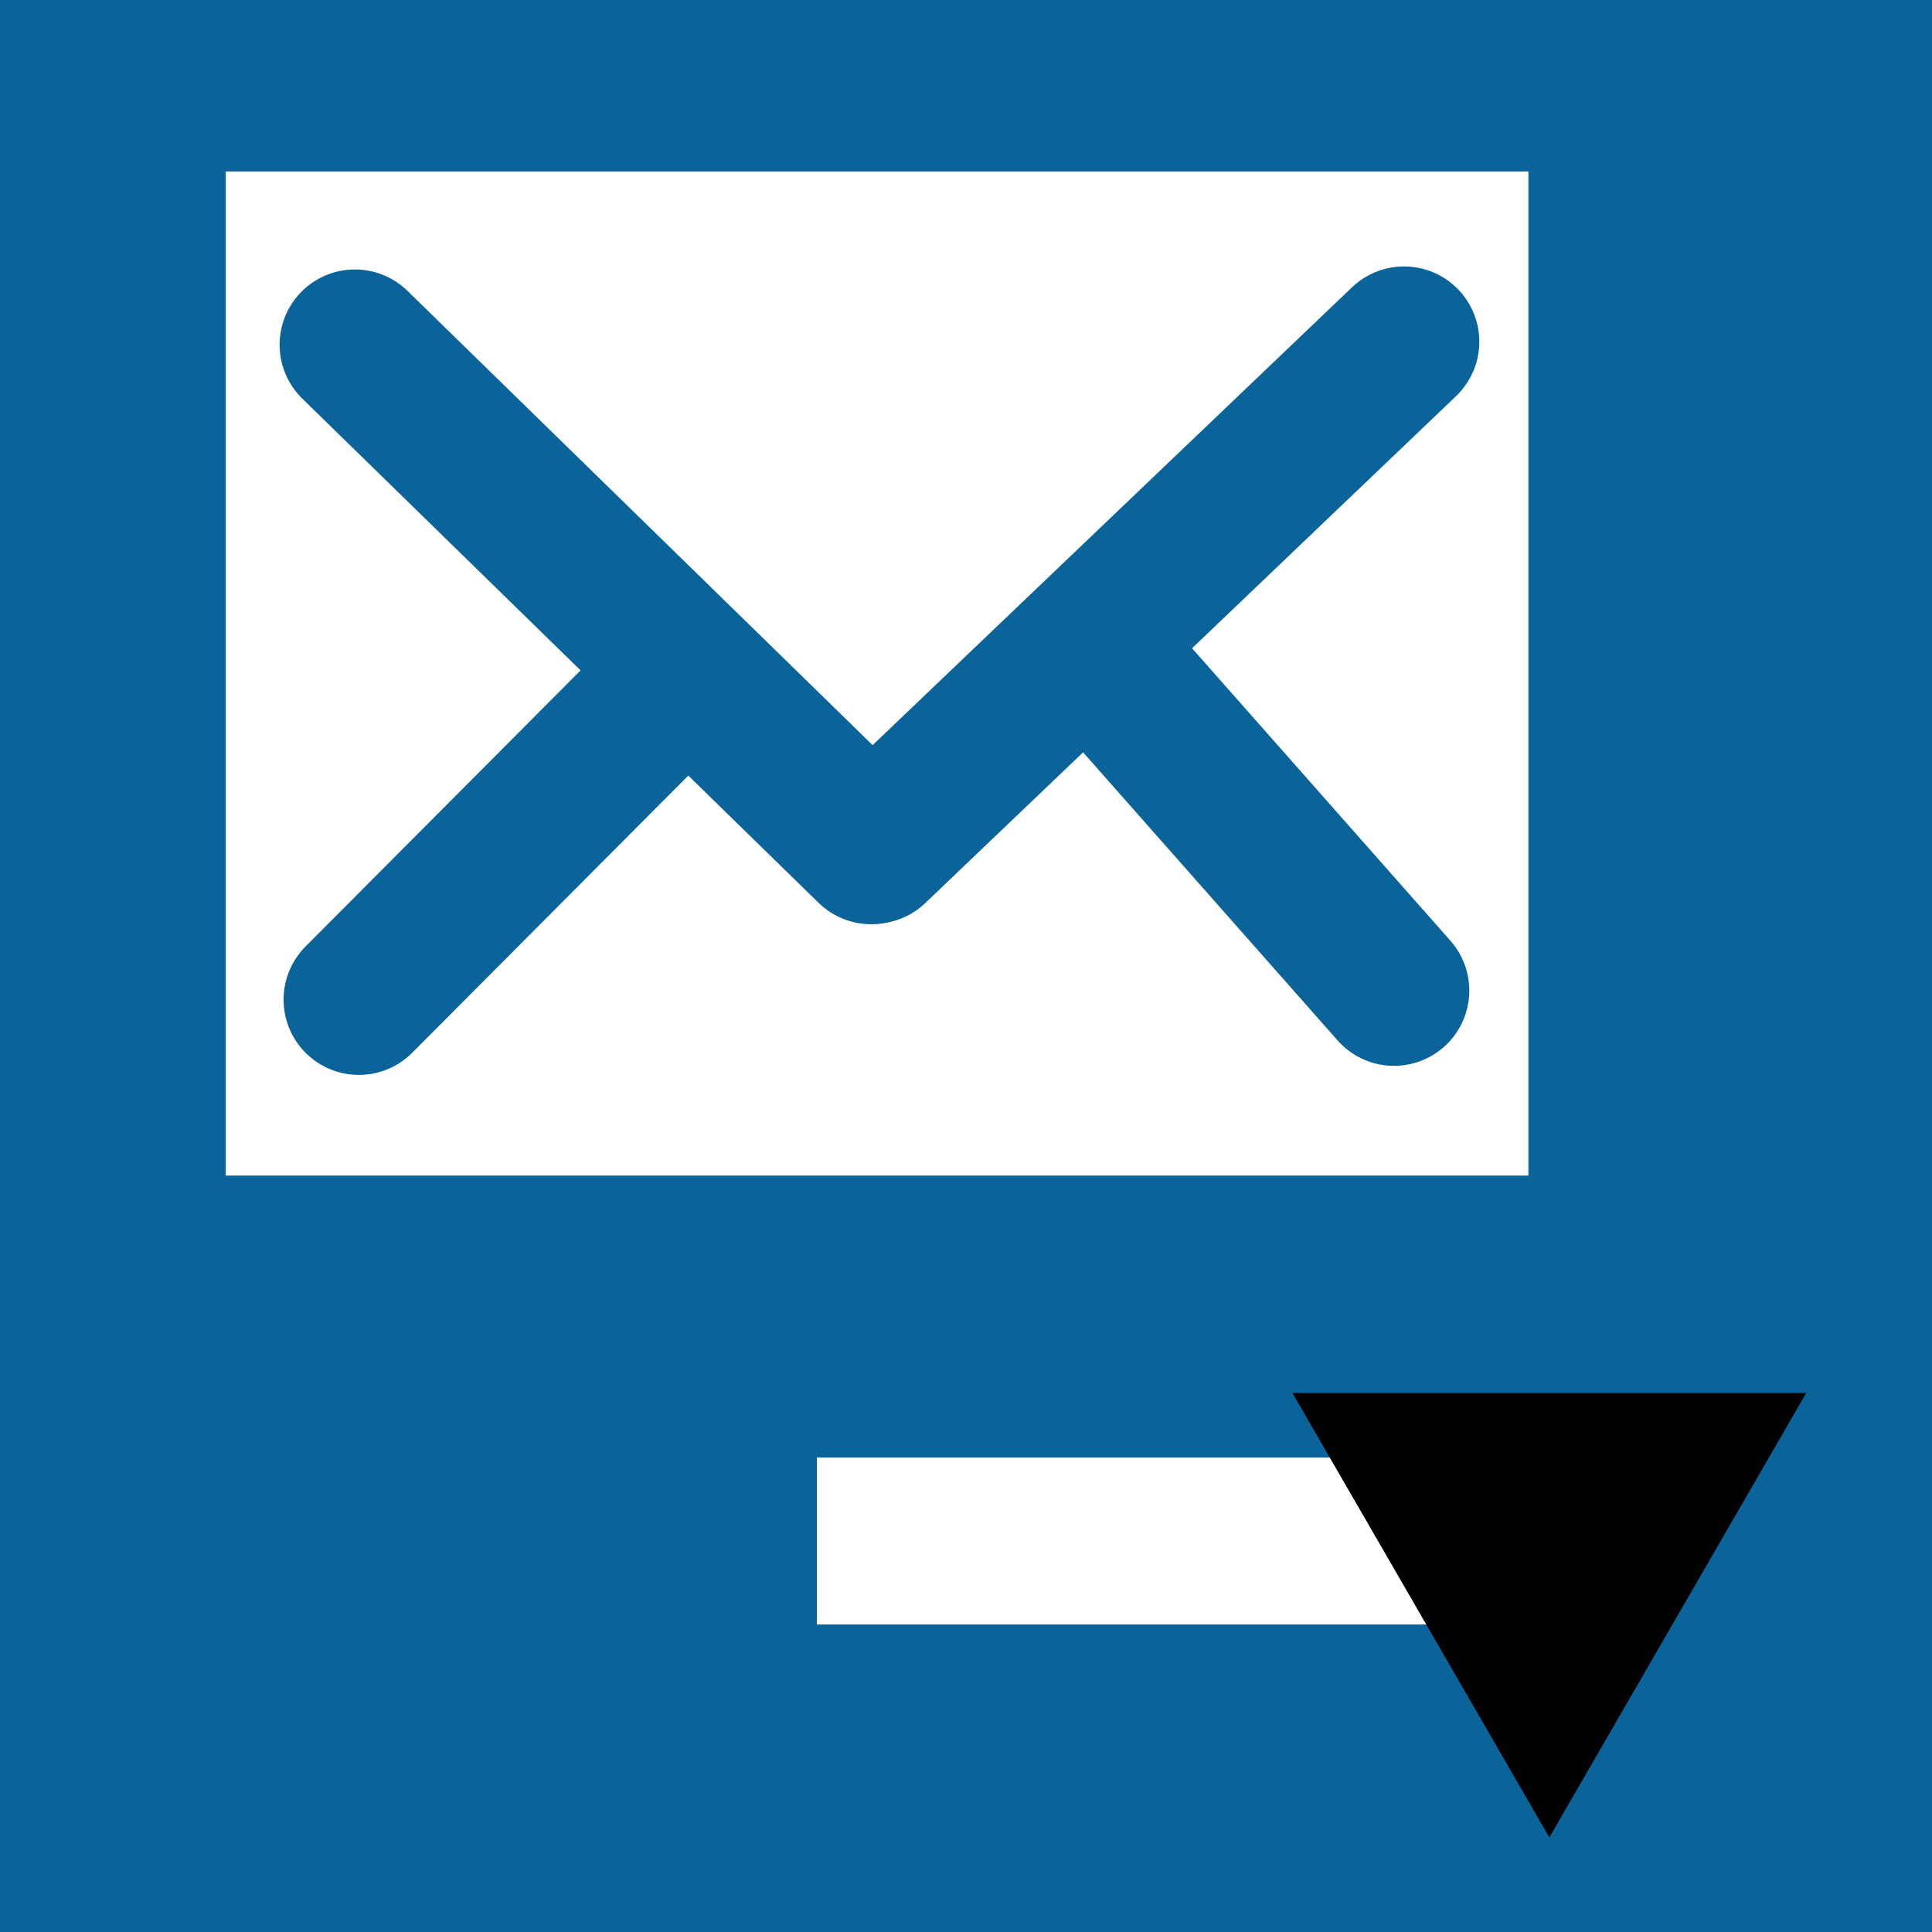
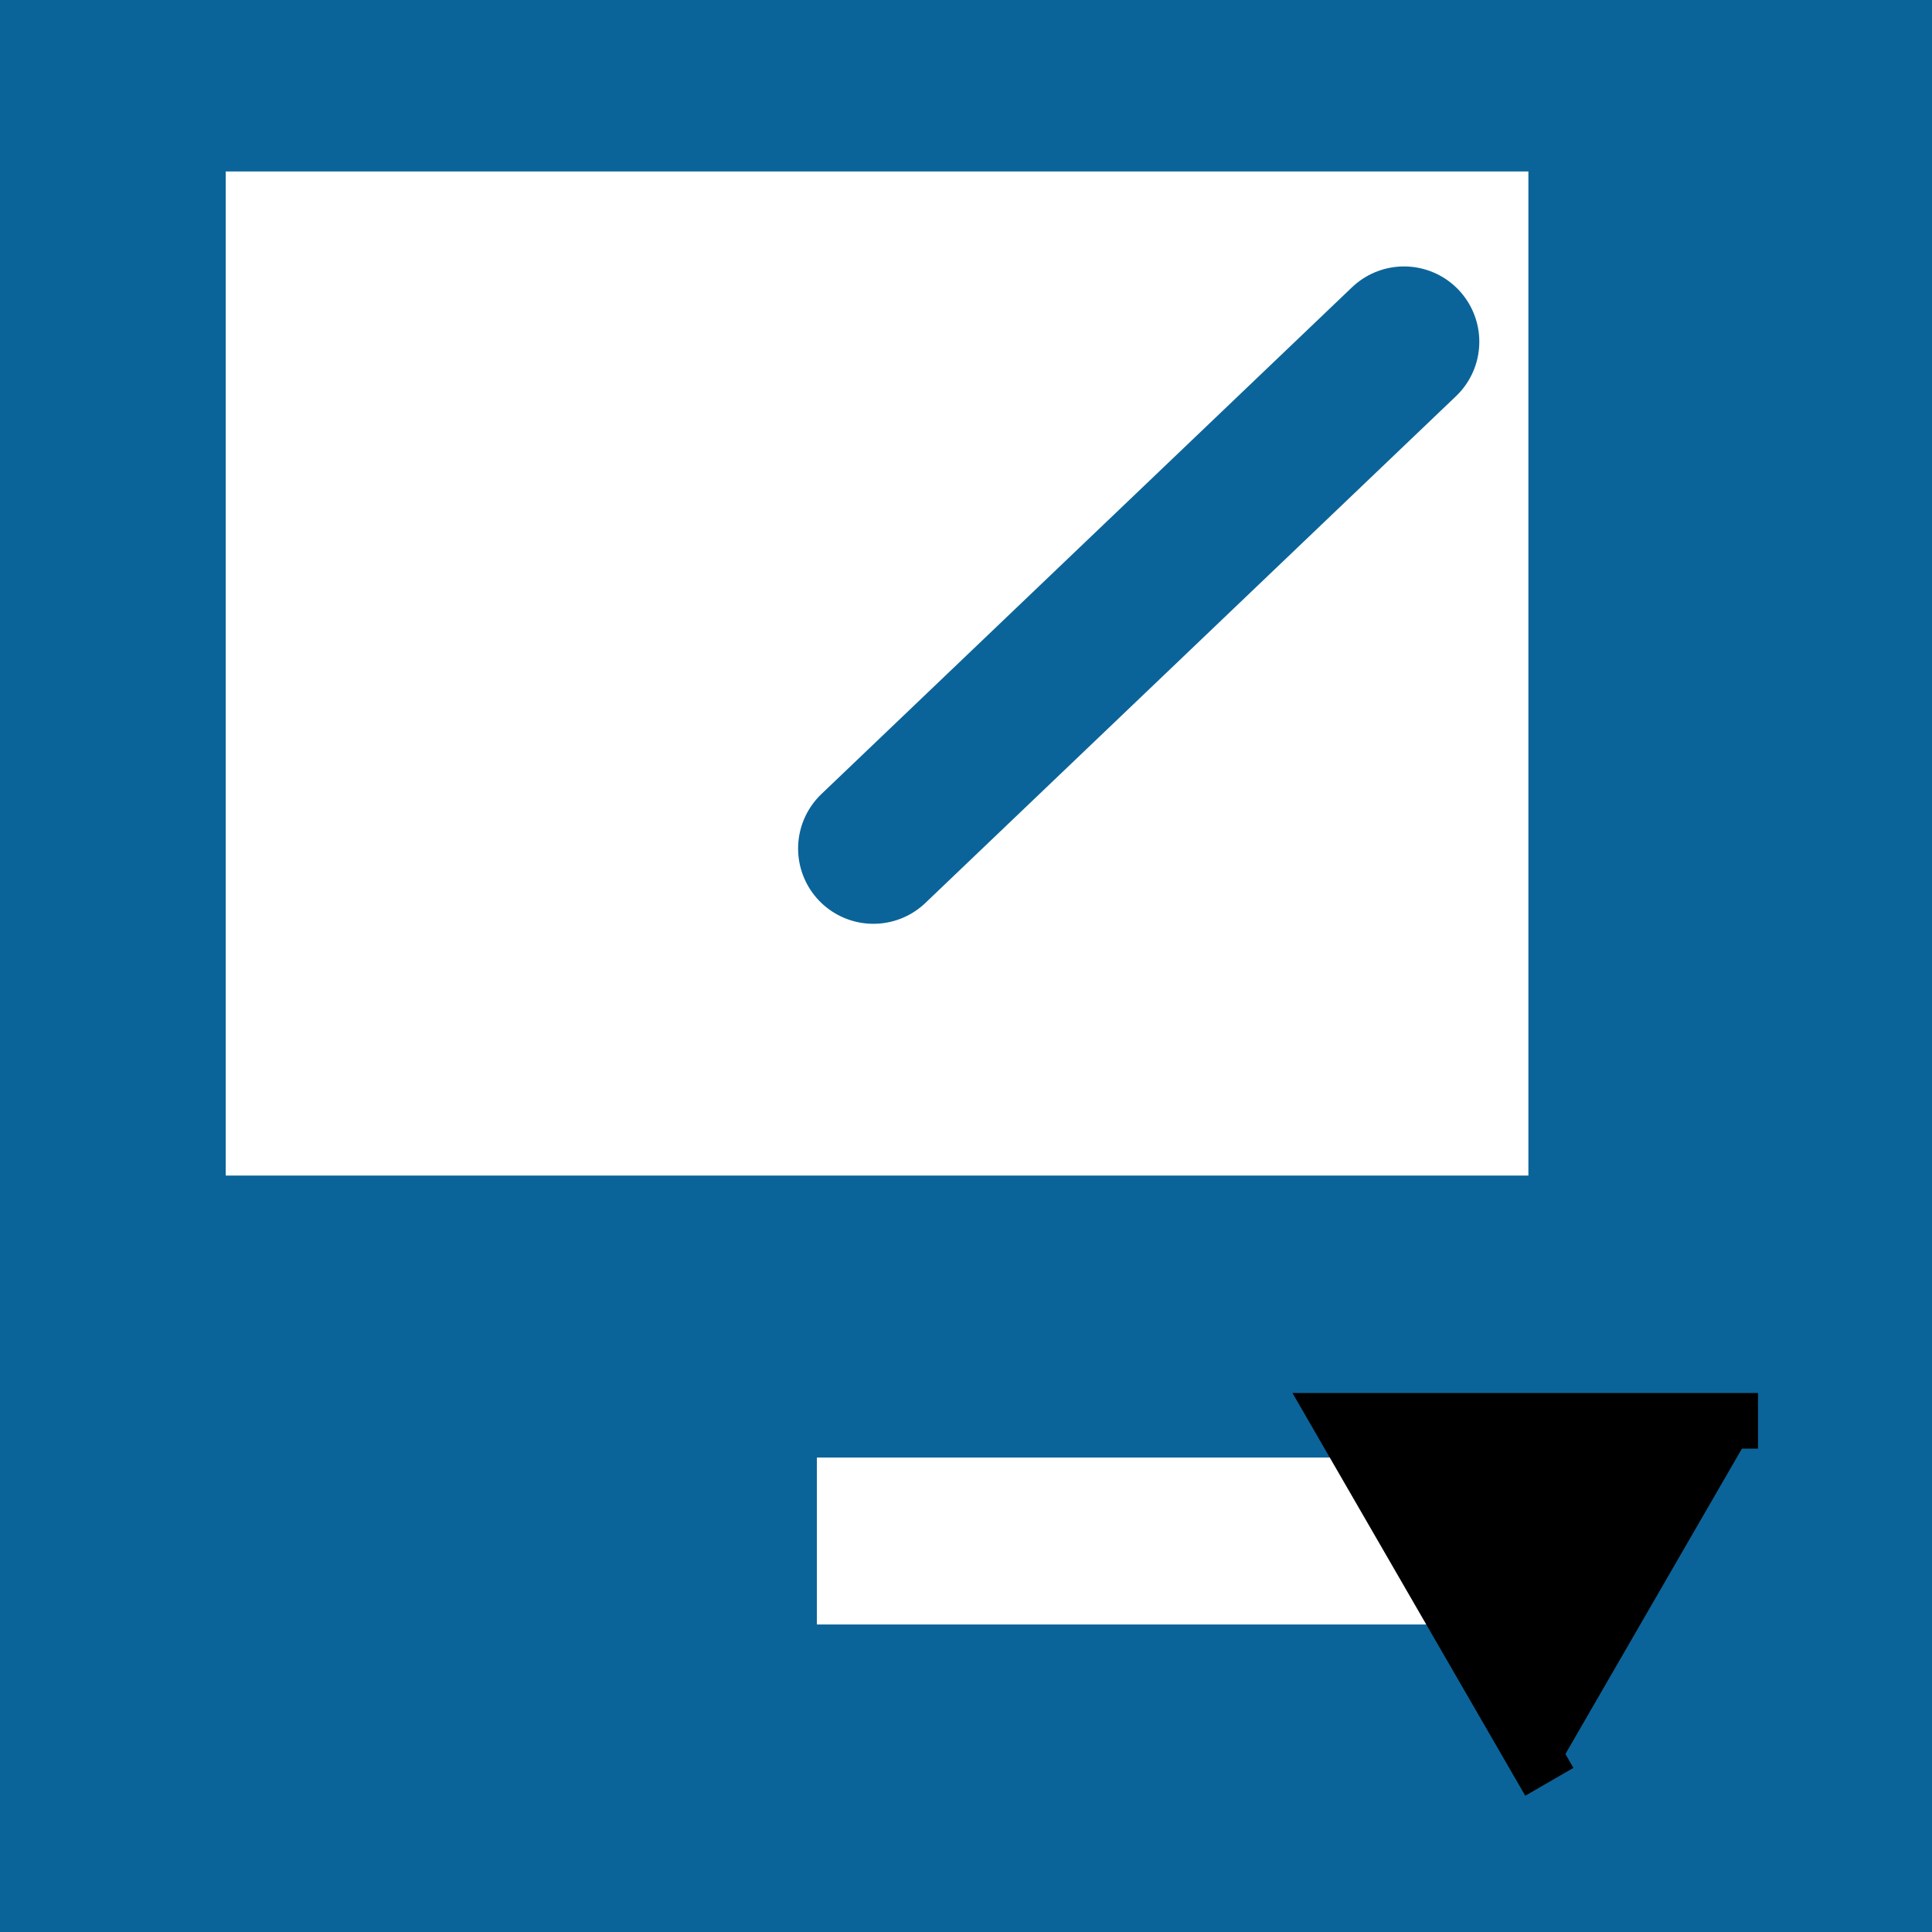
<svg xmlns="http://www.w3.org/2000/svg" xmlns:ns1="http://www.inkscape.org/namespaces/inkscape" xmlns:ns2="http://sodipodi.sourceforge.net/DTD/sodipodi-0.dtd" width="32mm" height="32mm" viewBox="0 0 32 32" version="1.1" id="svg4491" ns1:version="1.3.2 (091e20e, 2023-11-25, custom)" ns2:docname="SmtpMail.svg" ns1:export-filename="SmtpMail-Icon-32px.png" ns1:export-xdpi="25.4" ns1:export-ydpi="25.4">
  <defs id="defs4485">
    <marker style="overflow:visible" id="Triangle" refX="0" refY="0" orient="auto-start-reverse" ns1:stockid="Triangle arrow" markerWidth="0.5" markerHeight="0.5" viewBox="0 0 1 1" ns1:isstock="true" ns1:collect="always" preserveAspectRatio="xMidYMid">
-       <path transform="scale(0.5)" style="fill:context-stroke;fill-rule:evenodd;stroke:context-stroke;stroke-width:1pt" d="M 5.77,0 -2.88,5 V -5 Z" id="path135" />
+       <path transform="scale(0.5)" style="fill:context-stroke;fill-rule:evenodd;stroke:context-stroke;stroke-width:1pt" d="M 5.77,0 -2.88,5 V -5 " id="path135" />
    </marker>
    <rect x="7.321" y="14.643" width="101.429" height="91.071" id="rect1" />
  </defs>
  <ns2:namedview id="base" pagecolor="#ffffff" bordercolor="#666666" borderopacity="1.0" ns1:pageopacity="0.0" ns1:pageshadow="2" ns1:zoom="1.979899" ns1:cx="101.52033" ns1:cy="140.15867" ns1:document-units="mm" ns1:current-layer="layer1" showgrid="false" ns1:window-width="1920" ns1:window-height="1096" ns1:window-x="1912" ns1:window-y="-8" ns1:window-maximized="1" ns1:showpageshadow="2" ns1:pagecheckerboard="0" ns1:deskcolor="#d1d1d1" />
  <g ns1:label="Ebene 1" ns1:groupmode="layer" id="layer1" transform="translate(0,-265)">
    <rect style="fill:#0b6499;fill-opacity:1;stroke:none;stroke-width:2.5;stroke-linecap:round;stroke-miterlimit:4;stroke-dasharray:none;stroke-dashoffset:0;stroke-opacity:1" id="rect5036" width="32" height="32" x="0" y="265" />
    <g id="g1">
      <rect style="fill:#ffffff;fill-opacity:1;stroke-width:0.265;stroke-linecap:square" id="rect1390" width="21.576" height="16.631" x="3.739" y="267.84" />
-       <path style="fill:none;stroke:#0b6499;stroke-width:2.494;stroke-linecap:round;stroke-linejoin:miter;stroke-opacity:1" d="m 5.878,270.71 c 8.551,8.351 8.551,8.351 8.551,8.351" id="path3374" />
      <path style="fill:none;stroke:#0b6499;stroke-width:2.494;stroke-linecap:round;stroke-linejoin:miter;stroke-opacity:1" d="m 23.255,270.66 -8.789,8.394" id="path3493" />
-       <path style="fill:none;stroke:#0b6499;stroke-width:2.494;stroke-linecap:round;stroke-linejoin:miter;stroke-opacity:1" d="m 5.944,281.557 5.121,-5.141" id="path13506" />
-       <path style="fill:none;stroke:#0b6499;stroke-width:2.494;stroke-linecap:round;stroke-linejoin:miter;stroke-opacity:1" d="m 23.089,281.407 -4.961,-5.616" id="path13506-5" ns2:nodetypes="cc" />
    </g>
    <path style="fill:none;stroke:#ffffff;stroke-width:2.765;stroke-linecap:butt;stroke-linejoin:miter;stroke-miterlimit:3.7;stroke-opacity:1;marker-end:url(#Triangle)" d="m 13.53,290.524 h 12.132 v 0" id="path1" />
  </g>
</svg>